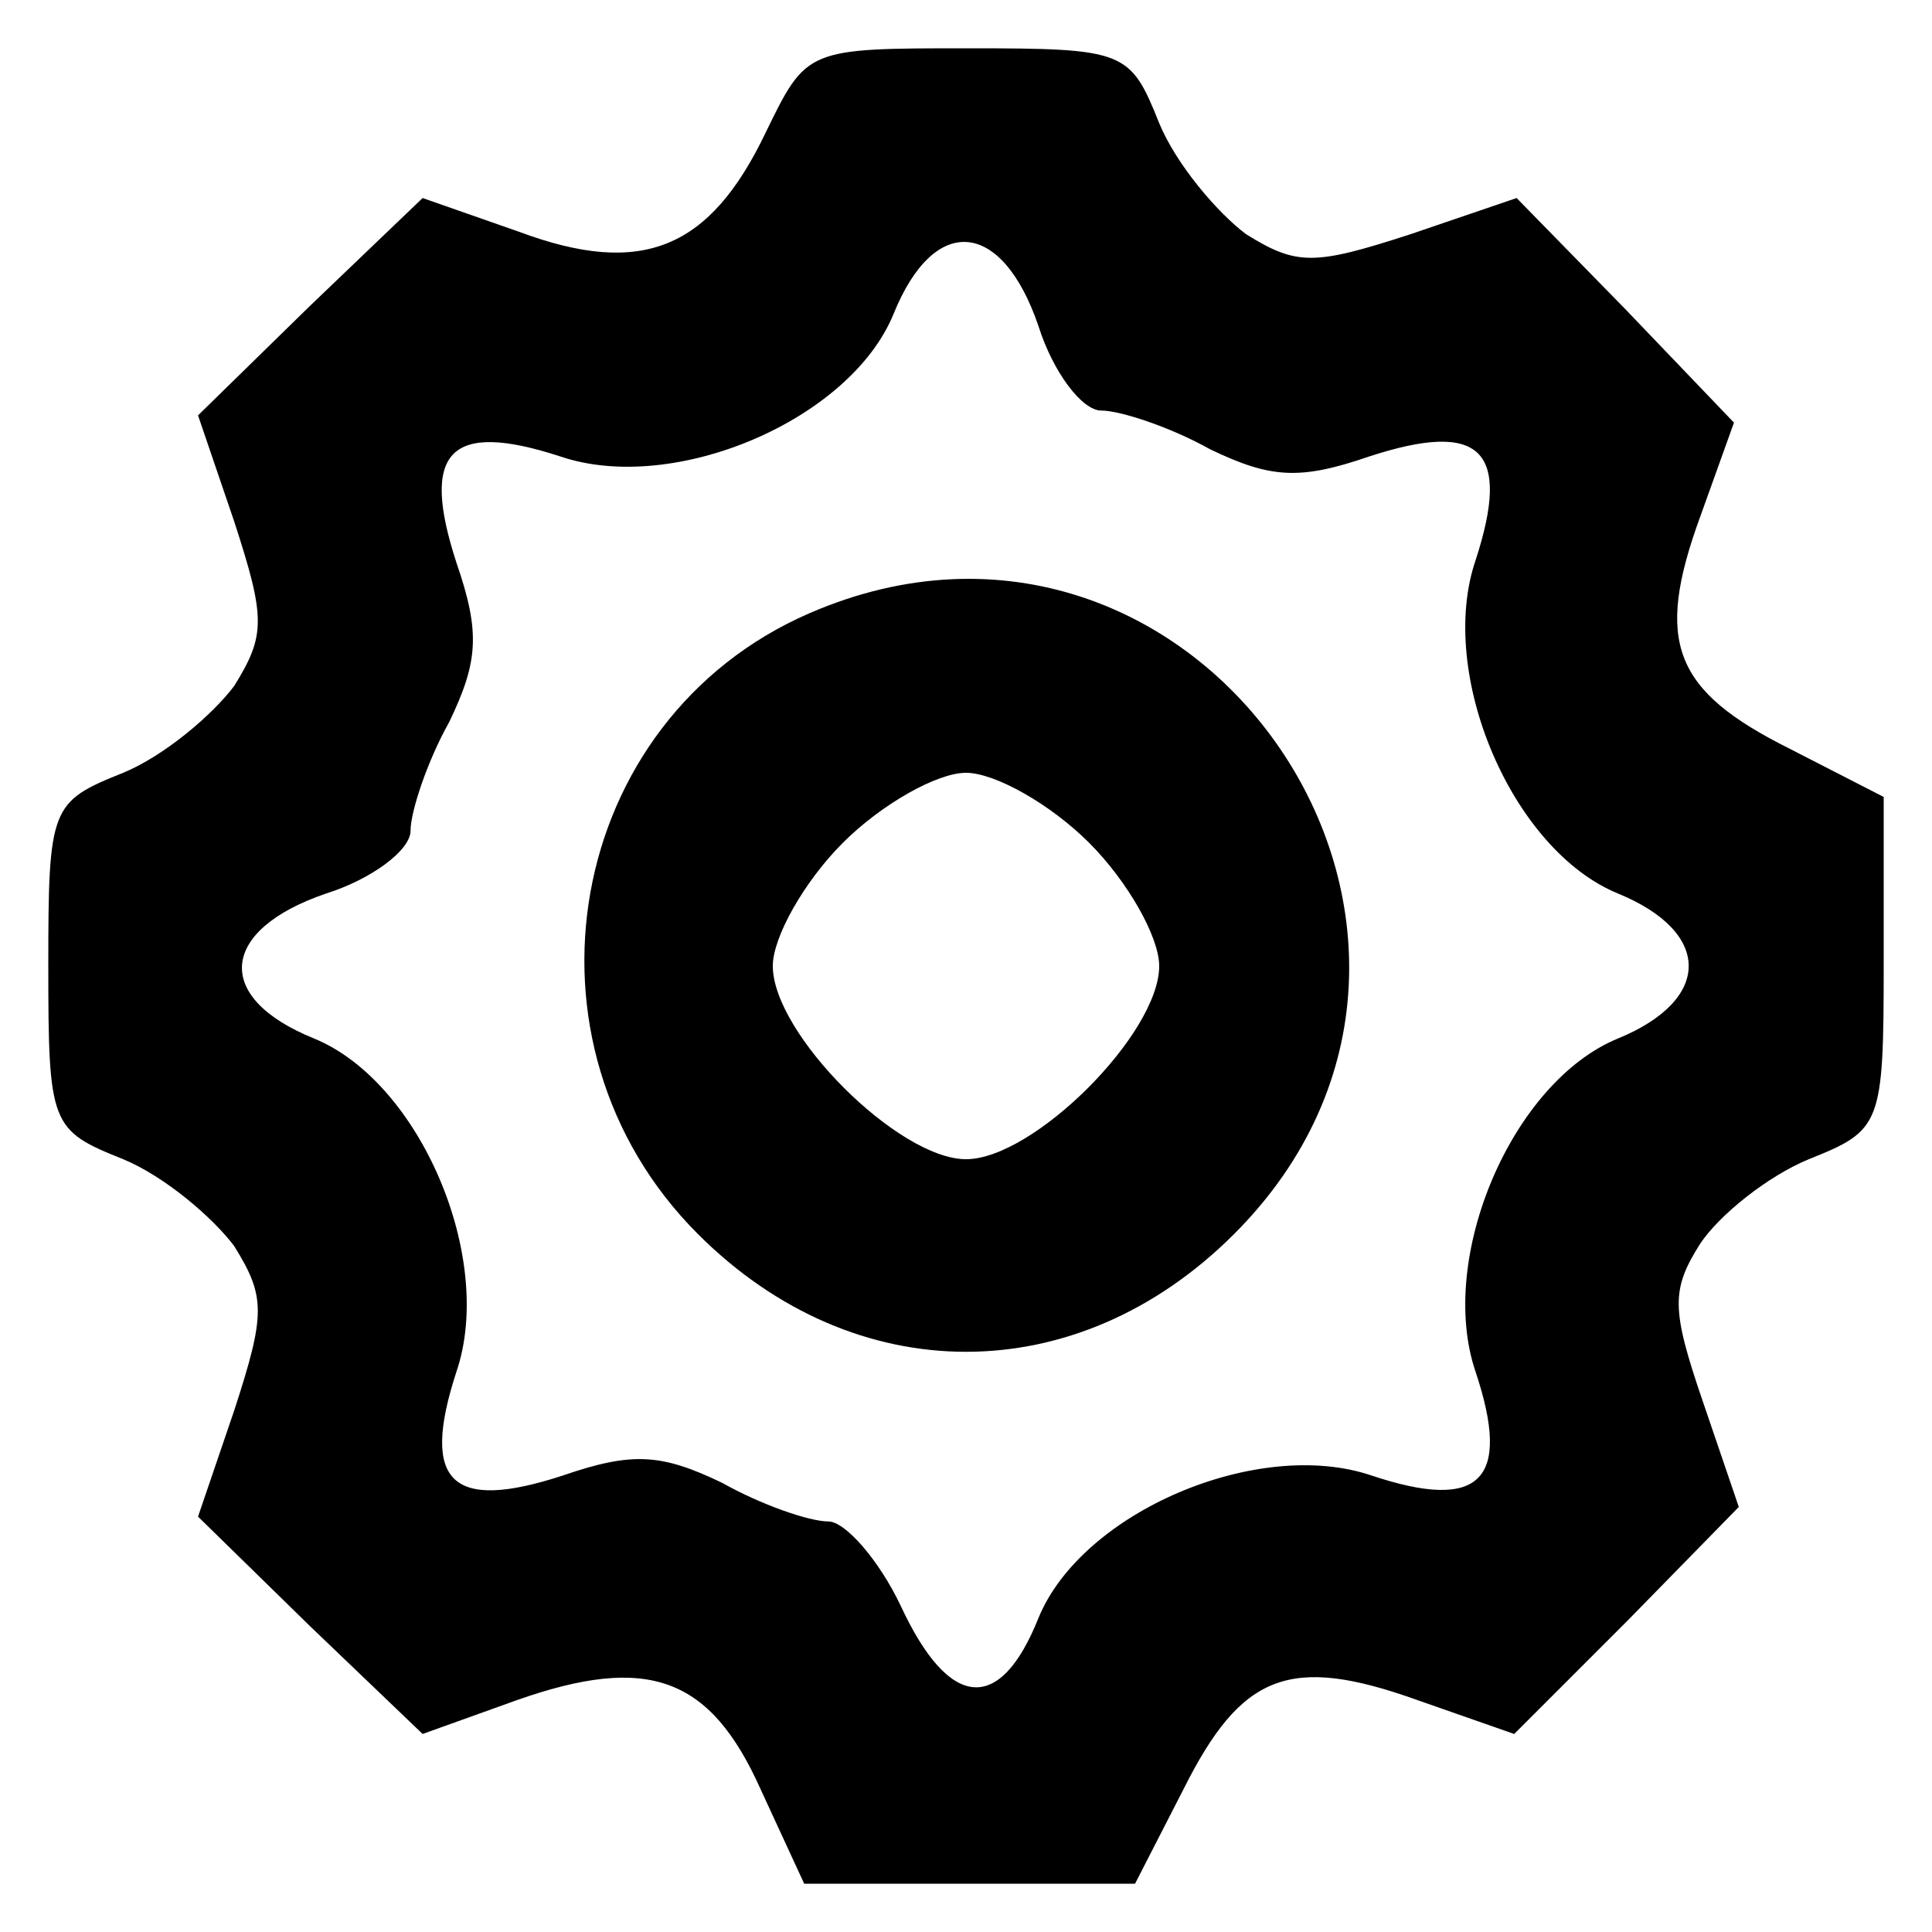
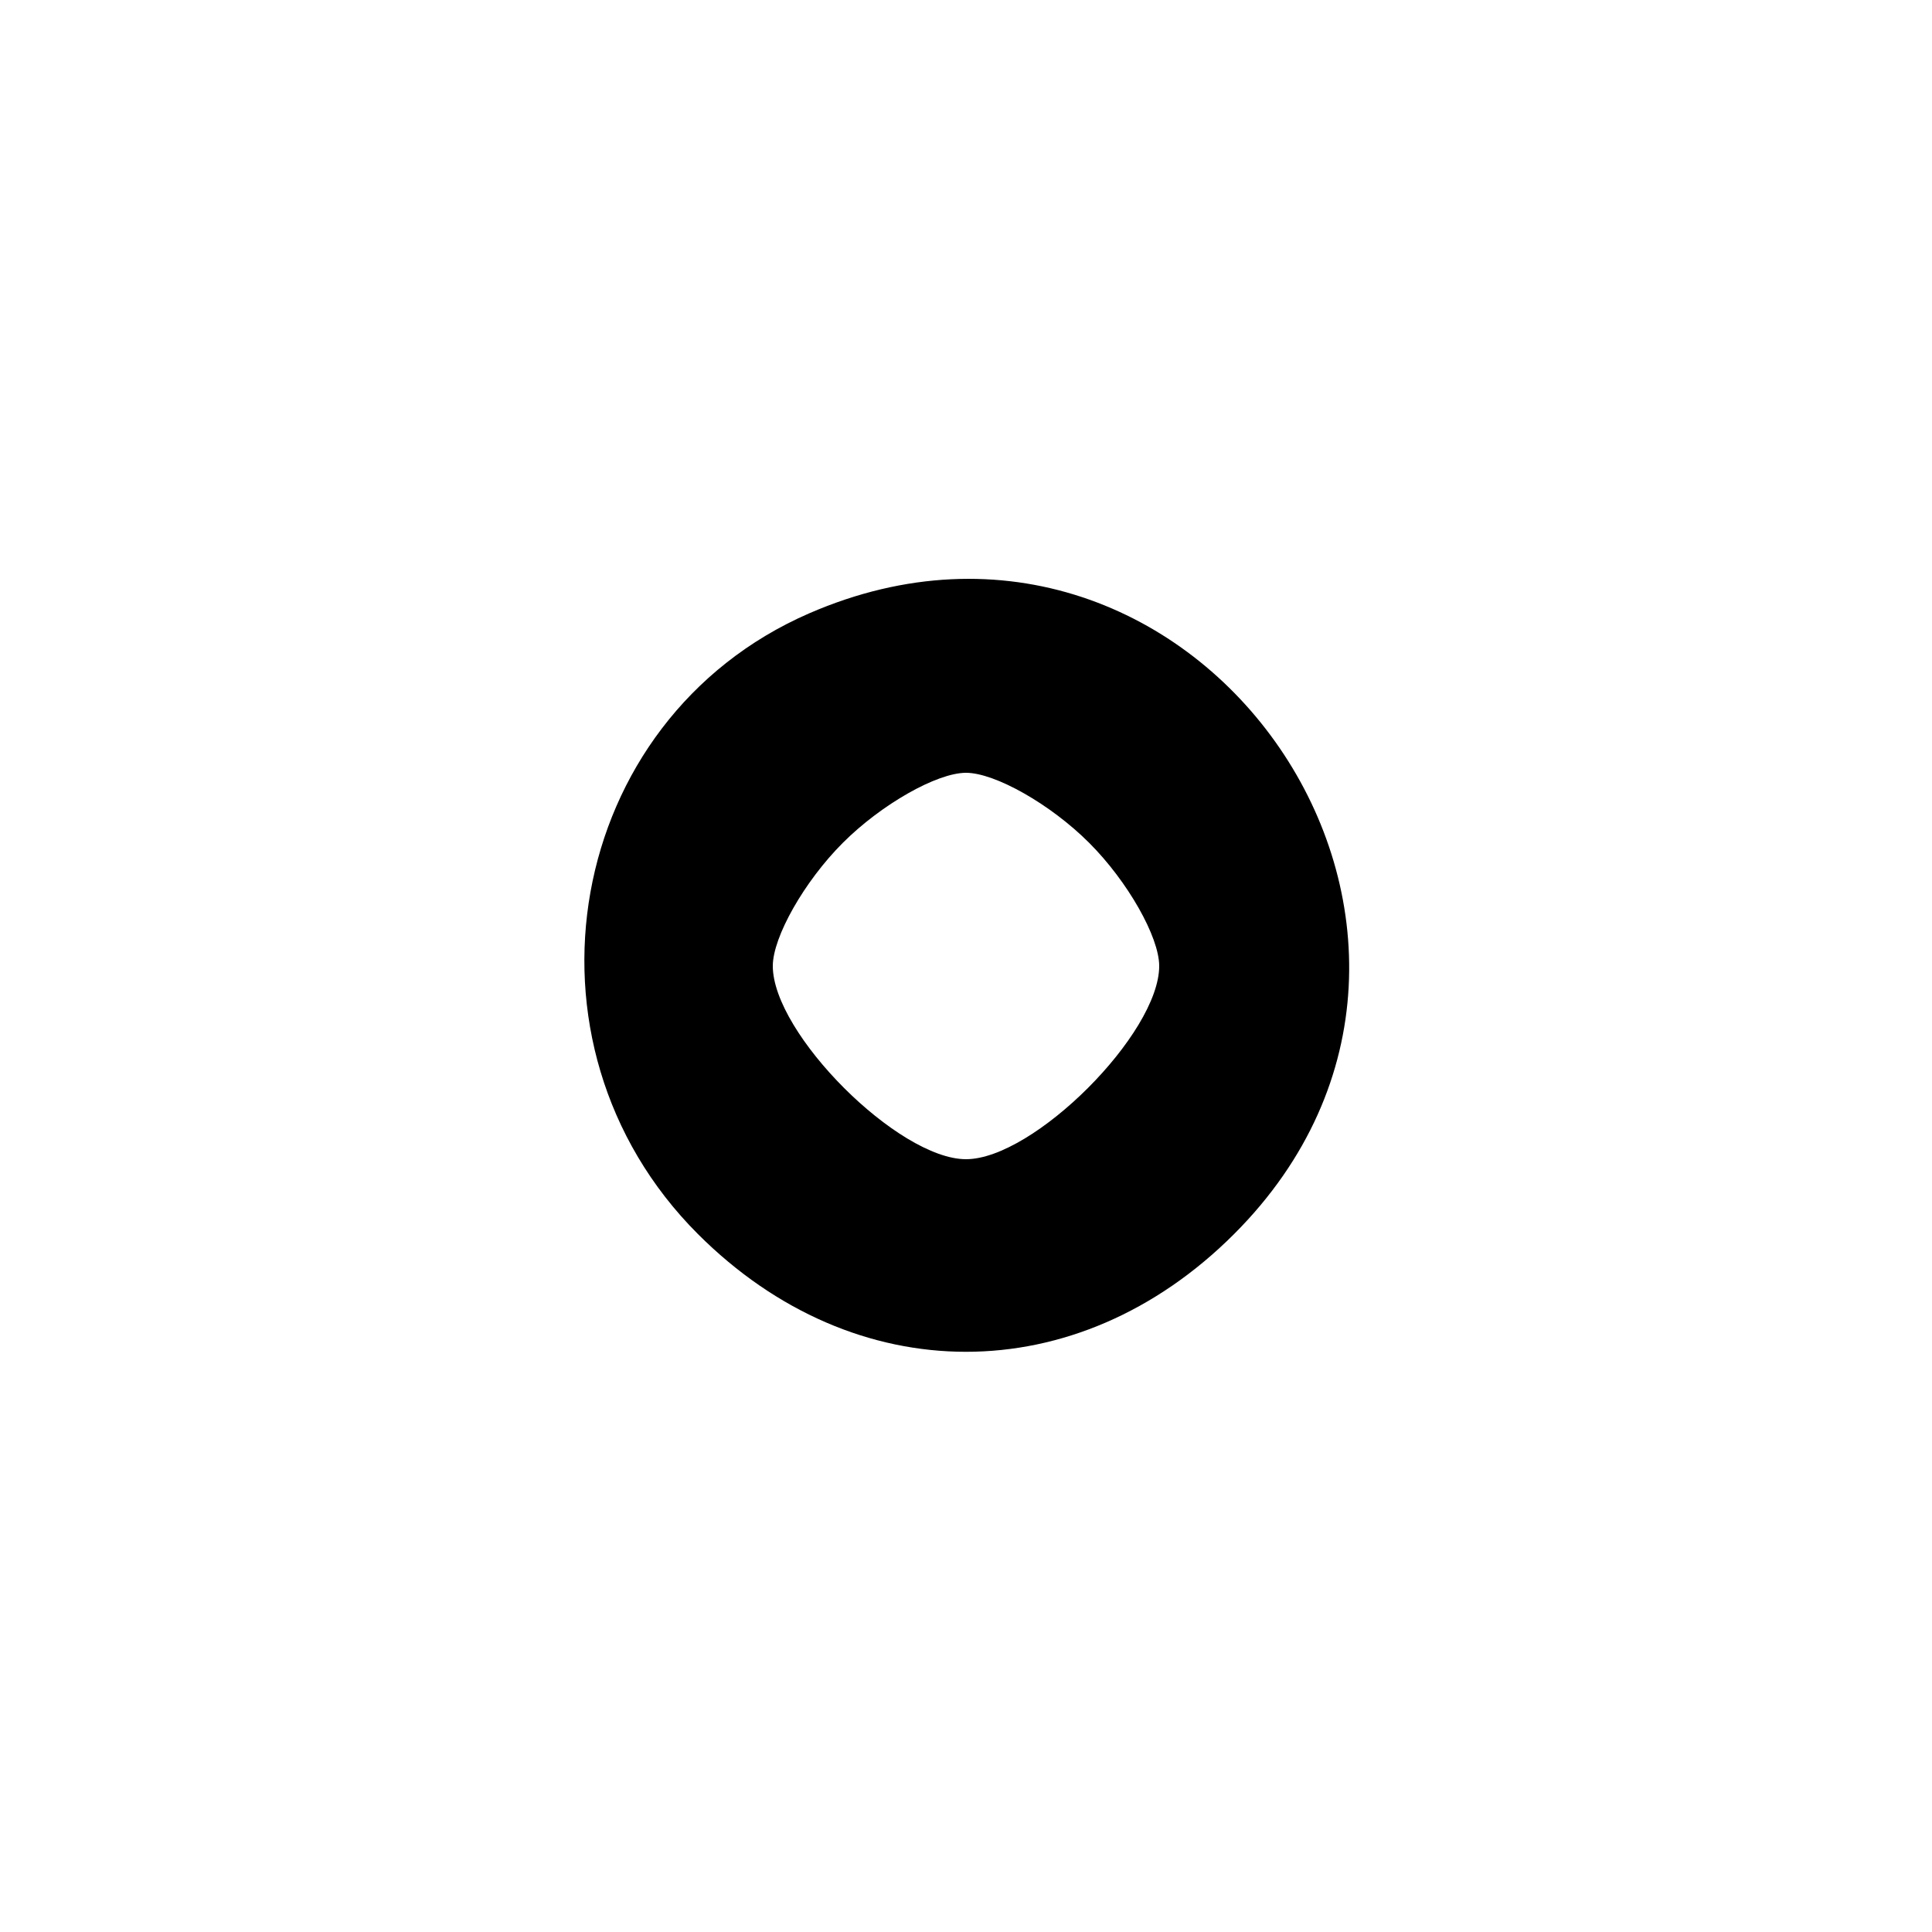
<svg xmlns="http://www.w3.org/2000/svg" version="1.0" width="80pt" height="80pt" viewBox="0 0 80 80" preserveAspectRatio="xMidYMid meet">
  <g transform="translate(0,80) scale(0.1,-0.1)" fill="#000000" stroke="none">
-     <path d="M317 745 c-23 -48 -51 -60 -102 -41 l-40 14 -47 -45 -46 -45 15 -44 c13 -40 13 -47 0 -68 -9 -12 -29 -29 -46 -36 -30 -12 -31 -14 -31 -80 0 -66 1 -68 31 -80 17 -7 37 -24 46 -36 13 -21 13 -28 0 -68 l-15 -44 46 -45 47 -45 39 14 c54 19 80 10 101 -37 l18 -39 68 0 69 0 20 39 c24 48 44 56 97 37 l40 -14 47 47 46 47 -15 44 c-13 38 -13 46 -1 65 8 12 28 28 45 35 30 12 31 14 31 81 l0 69 -39 20 c-48 24 -56 44 -37 96 l14 39 -45 47 -45 46 -44 -15 c-40 -13 -47 -13 -68 0 -12 9 -29 29 -36 46 -12 30 -14 31 -79 31 -67 0 -67 0 -84 -35z m113 -80 c6 -19 18 -35 26 -35 8 0 29 -7 45 -16 25 -12 37 -13 66 -3 46 15 59 3 44 -43 -16 -47 15 -120 59 -138 39 -16 39 -44 0 -60 -44 -18 -75 -91 -59 -138 15 -45 2 -58 -43 -43 -47 16 -120 -15 -138 -59 -16 -40 -37 -38 -57 5 -9 19 -23 35 -30 35 -8 0 -28 7 -44 16 -25 12 -37 13 -66 3 -46 -15 -59 -3 -44 43 16 47 -15 120 -59 138 -42 17 -39 45 5 60 19 6 35 18 35 26 0 8 7 29 16 45 12 25 13 37 3 66 -15 46 -3 59 43 44 47 -16 120 15 138 59 17 42 45 39 60 -5z" />
    <path d="M335 546 c-101 -44 -125 -178 -46 -257 65 -65 157 -65 222 0 124 124 -15 327 -176 257z m116 -95 c16 -16 29 -39 29 -51 0 -28 -52 -80 -80 -80 -28 0 -80 52 -80 80 0 12 13 35 29 51 16 16 39 29 51 29 12 0 35 -13 51 -29z" />
  </g>
</svg>